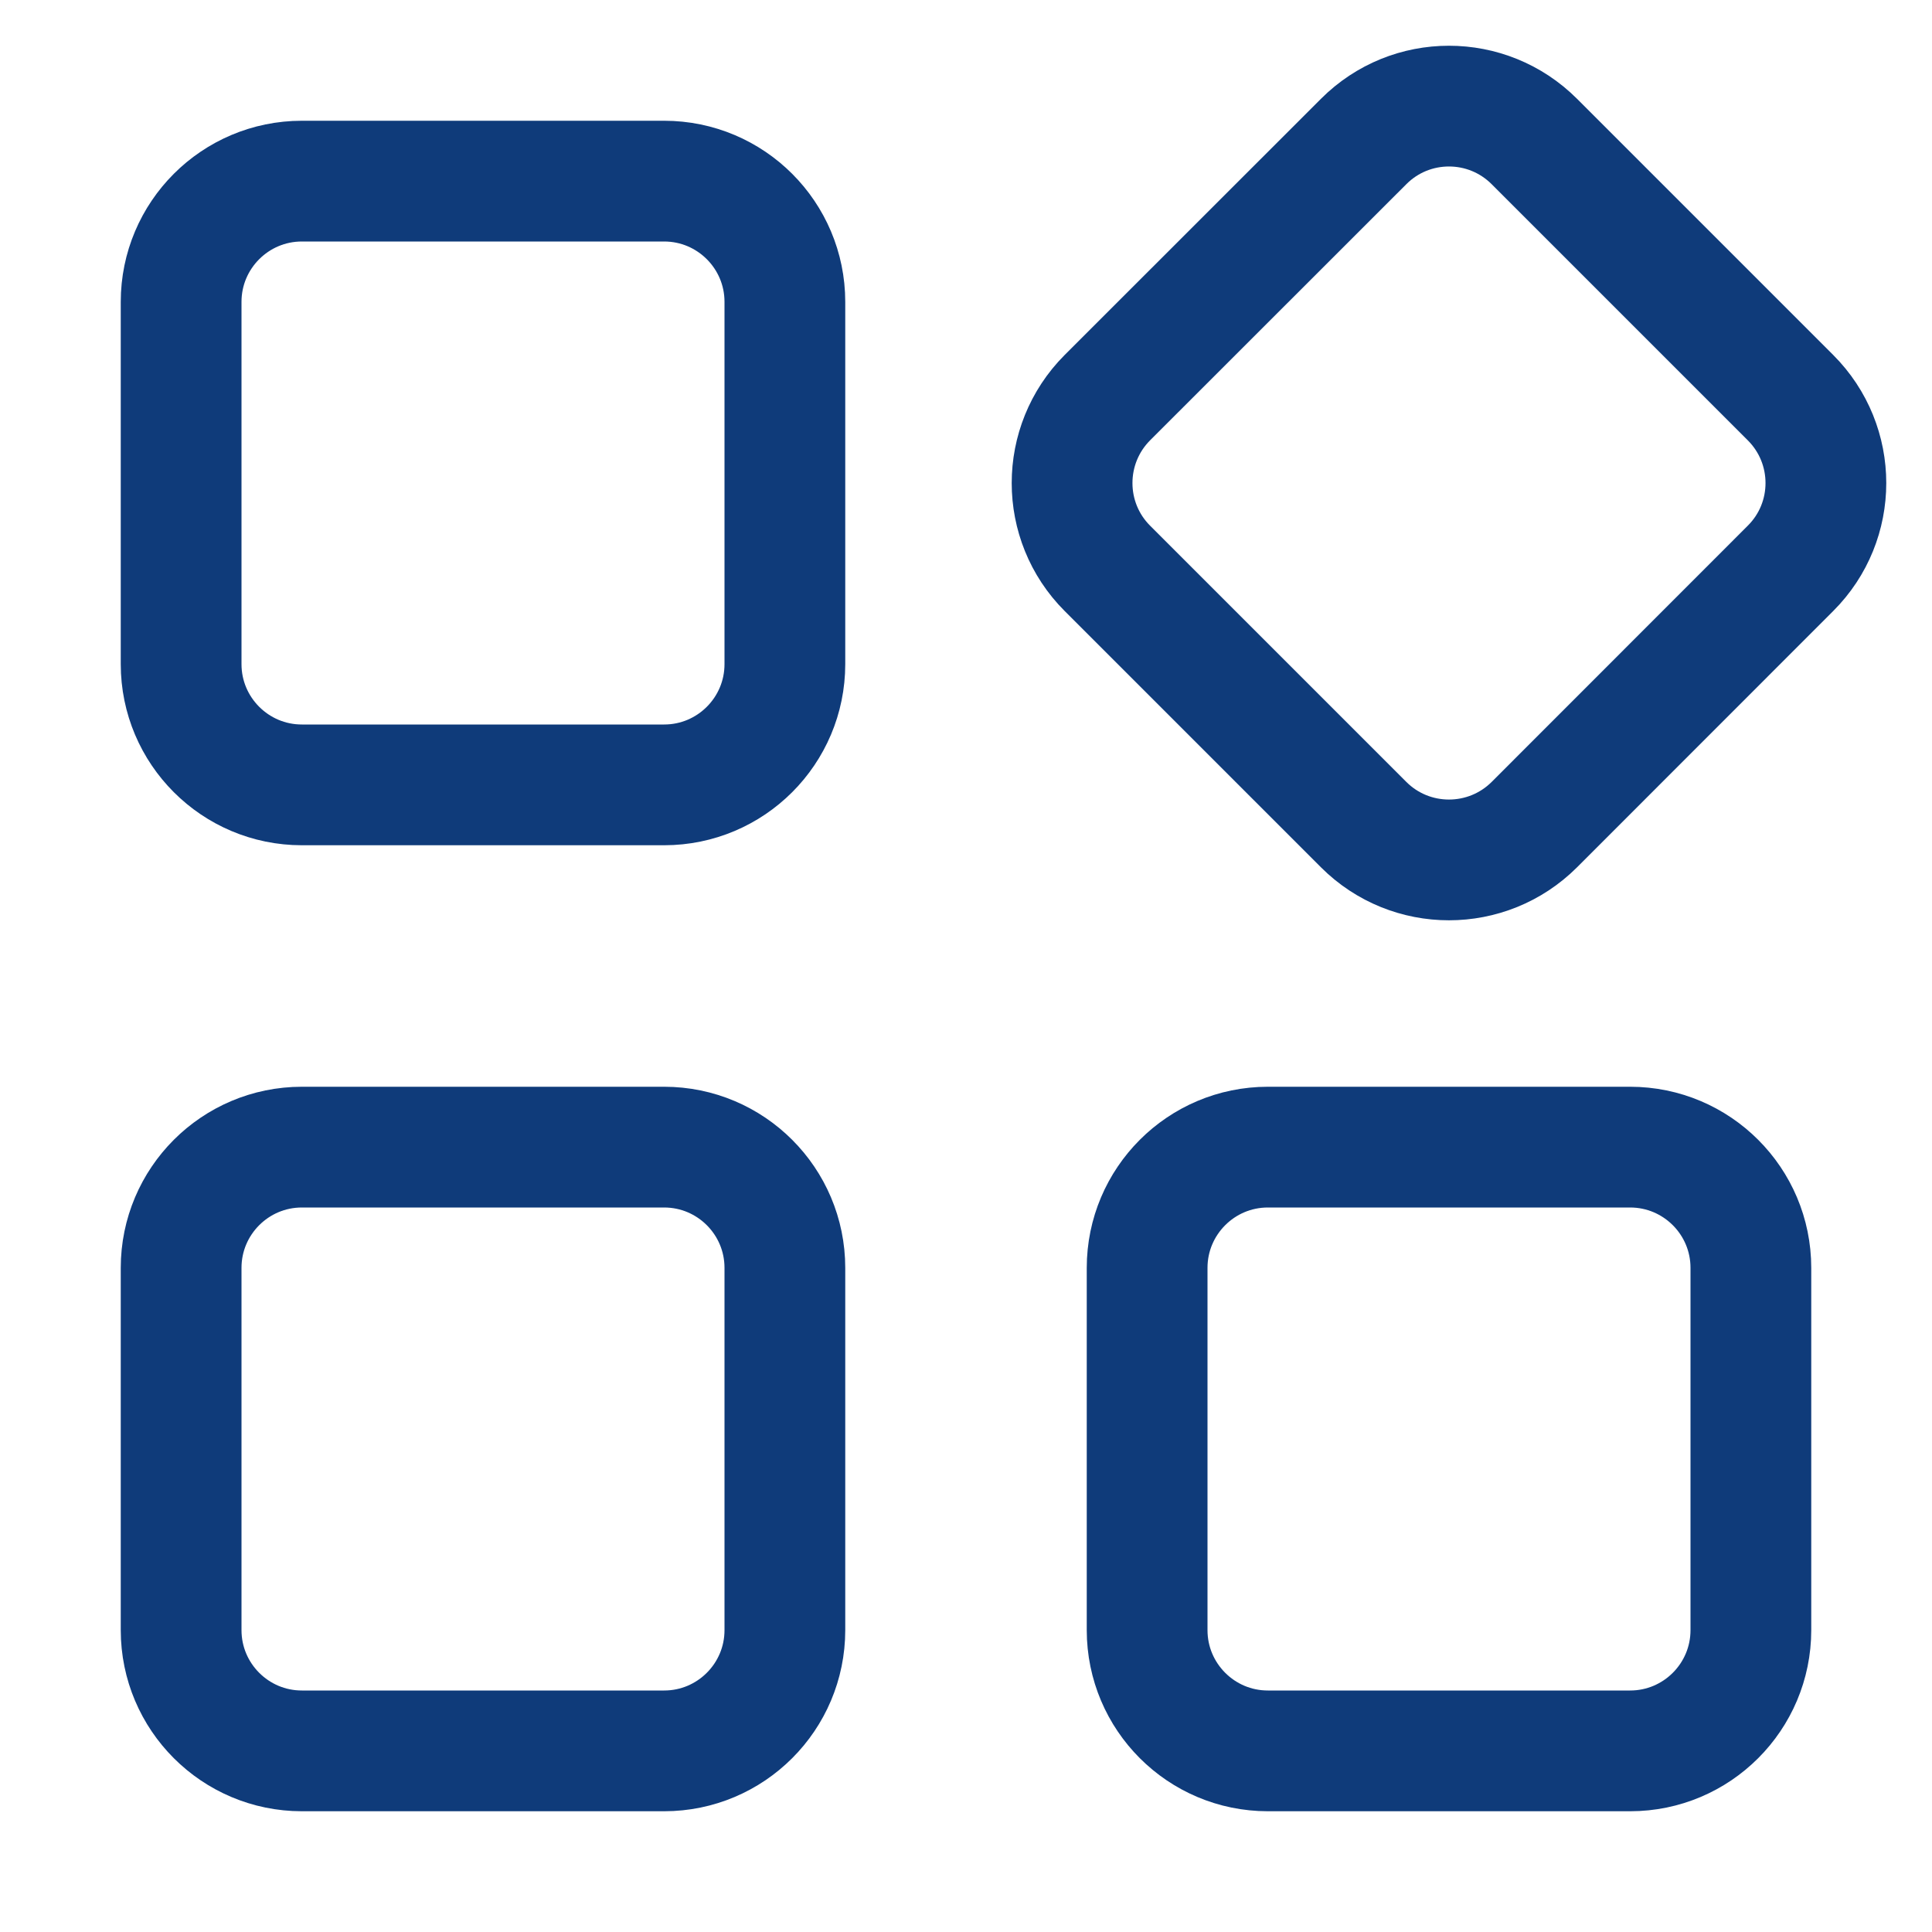
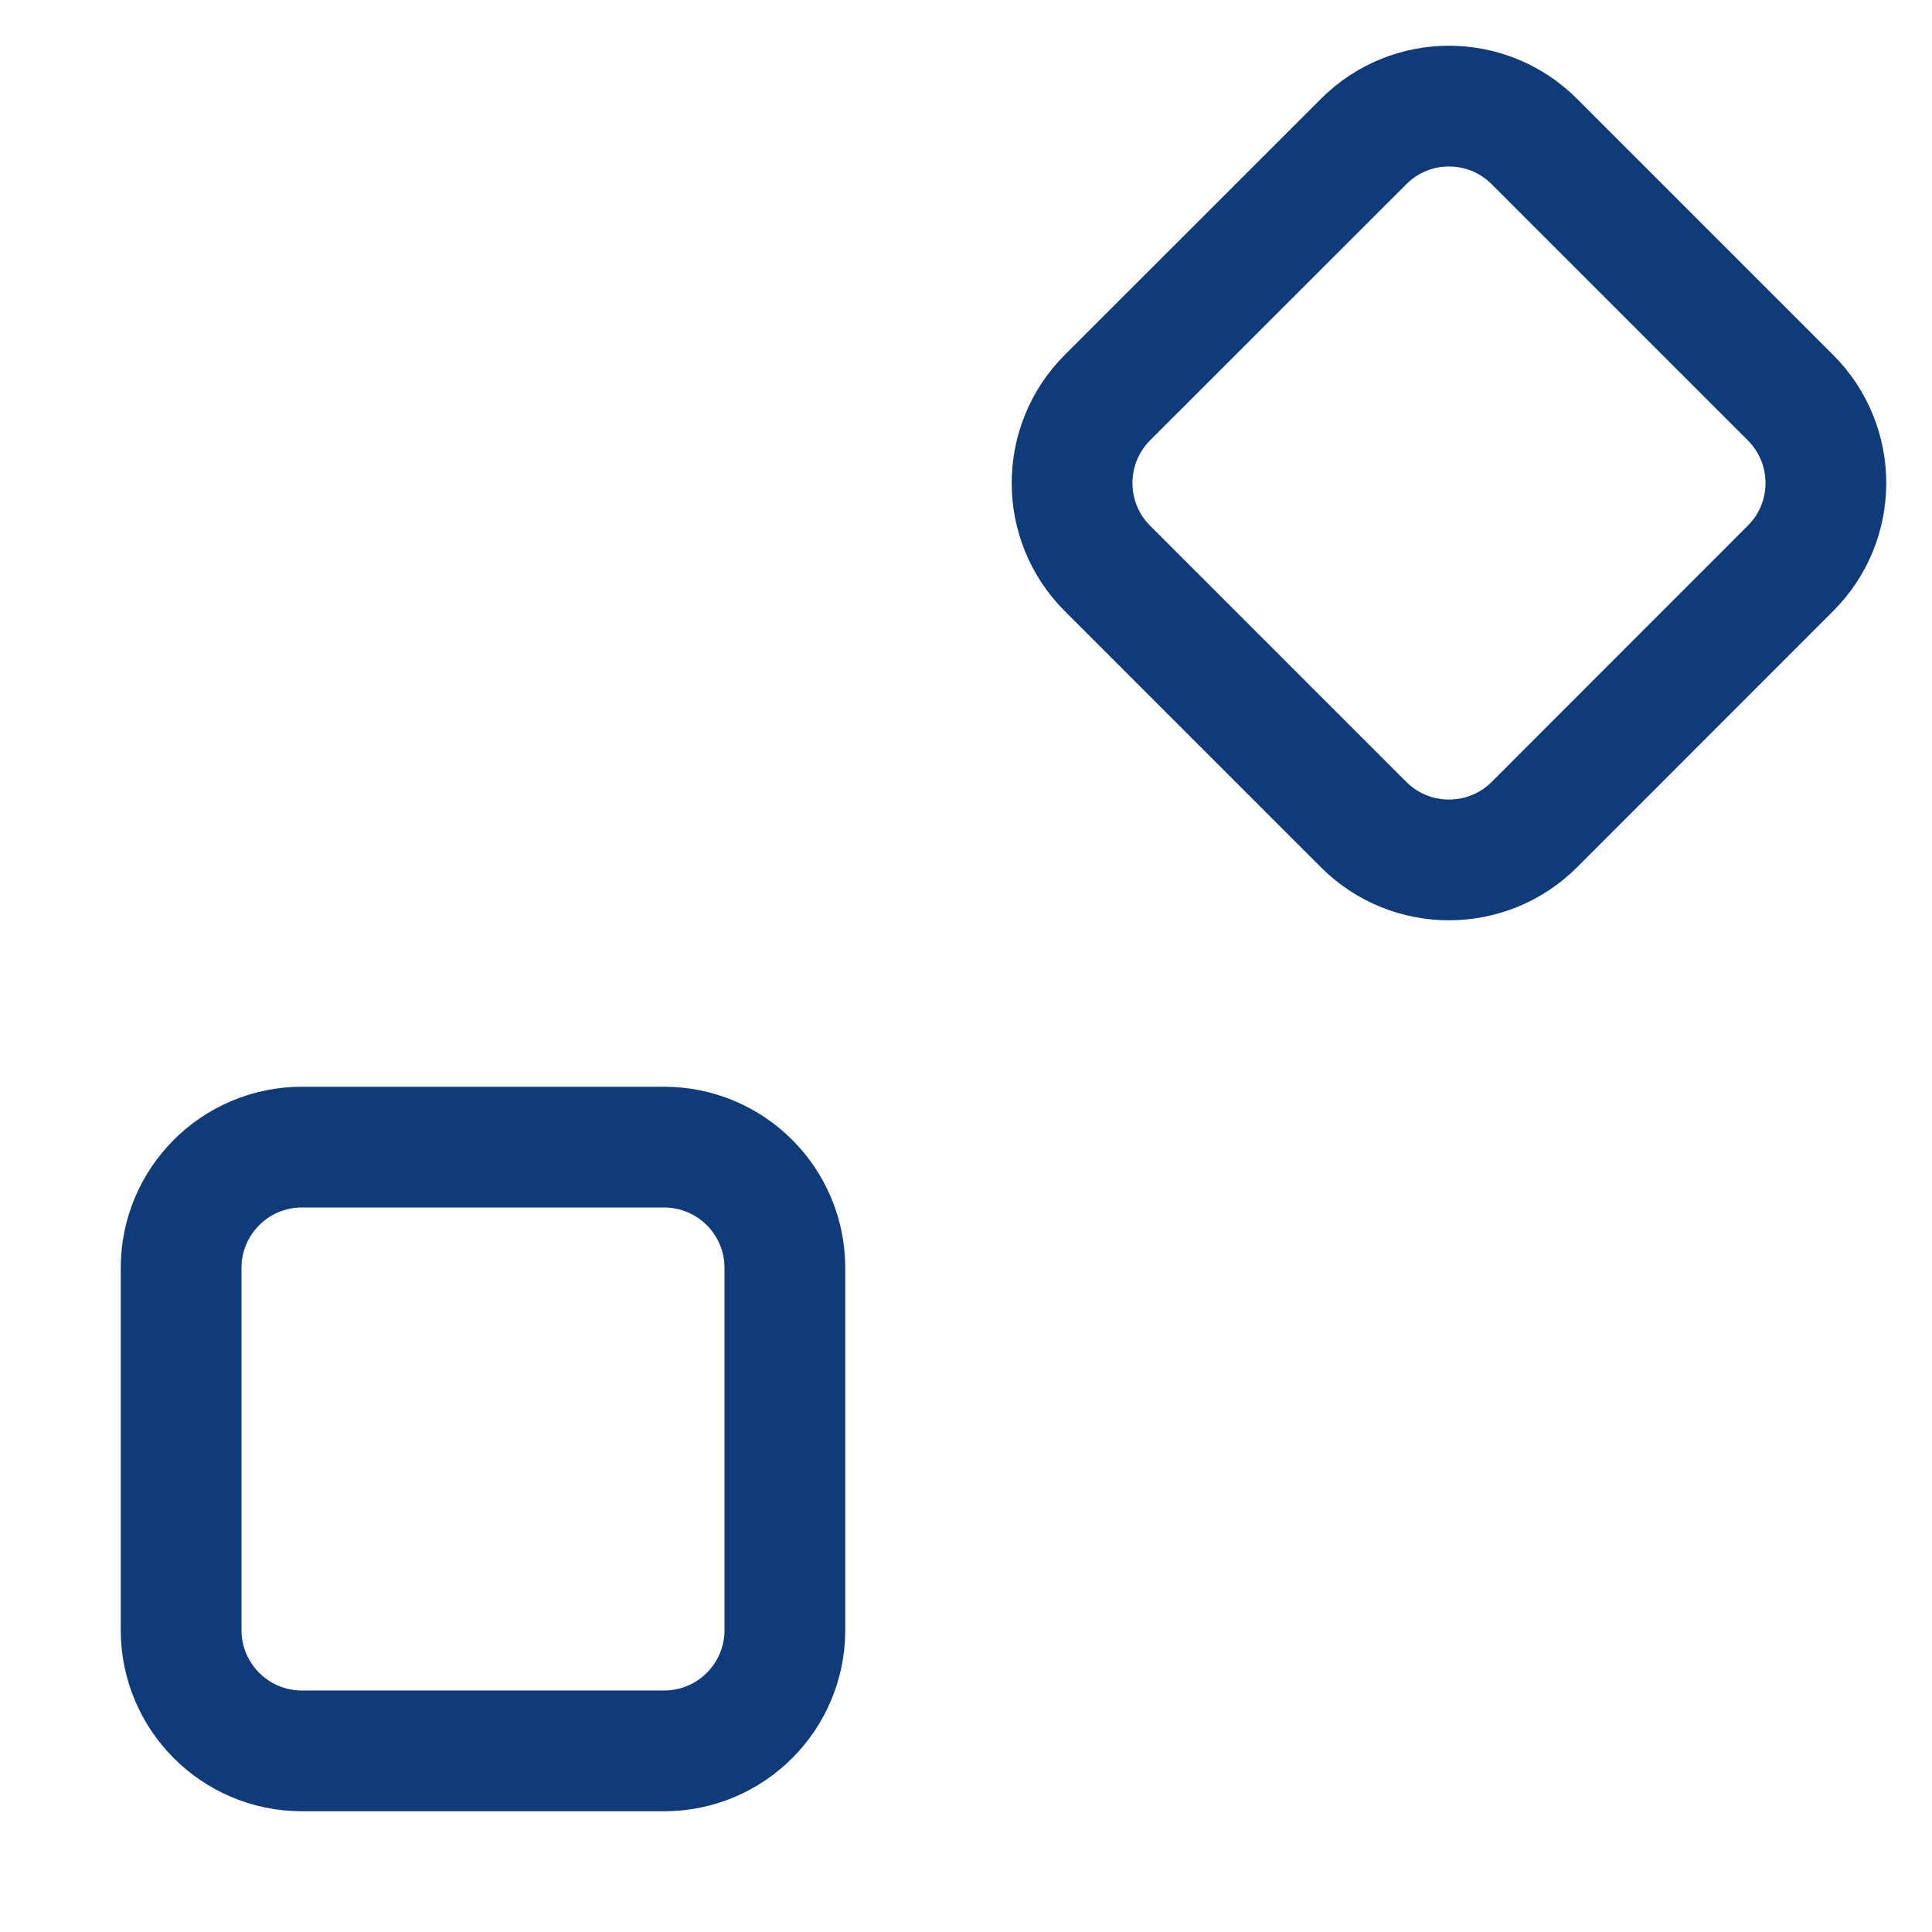
<svg xmlns="http://www.w3.org/2000/svg" width="16" height="16" viewBox="0 0 16 16" fill="none">
-   <path d="M5.5 1.5H2.5C1.948 1.5 1.5 1.948 1.5 2.5V5.5C1.5 6.052 1.948 6.5 2.5 6.5H5.5C6.052 6.5 6.5 6.052 6.5 5.5V2.5C6.5 1.948 6.052 1.5 5.5 1.5Z" stroke="#0F3B7A" stroke-linecap="round" stroke-linejoin="round" />
  <path d="M11.293 1.172L9.171 3.293C8.781 3.684 8.781 4.317 9.171 4.707L11.293 6.829C11.683 7.219 12.316 7.219 12.707 6.829L14.828 4.707C15.219 4.317 15.219 3.684 14.828 3.293L12.707 1.172C12.316 0.781 11.683 0.781 11.293 1.172Z" stroke="#0F3B7A" stroke-linecap="round" stroke-linejoin="round" />
  <path d="M5.5 9.5H2.5C1.948 9.5 1.5 9.948 1.5 10.5V13.5C1.5 14.052 1.948 14.5 2.5 14.5H5.5C6.052 14.5 6.5 14.052 6.5 13.5V10.5C6.5 9.948 6.052 9.5 5.5 9.5Z" stroke="#0F3B7A" stroke-linecap="round" stroke-linejoin="round" />
-   <path d="M13.5 9.5H10.5C9.948 9.5 9.5 9.948 9.5 10.5V13.5C9.5 14.052 9.948 14.5 10.5 14.5H13.5C14.052 14.5 14.5 14.052 14.5 13.5V10.5C14.5 9.948 14.052 9.5 13.5 9.5Z" stroke="#0F3B7A" stroke-linecap="round" stroke-linejoin="round" />
</svg>